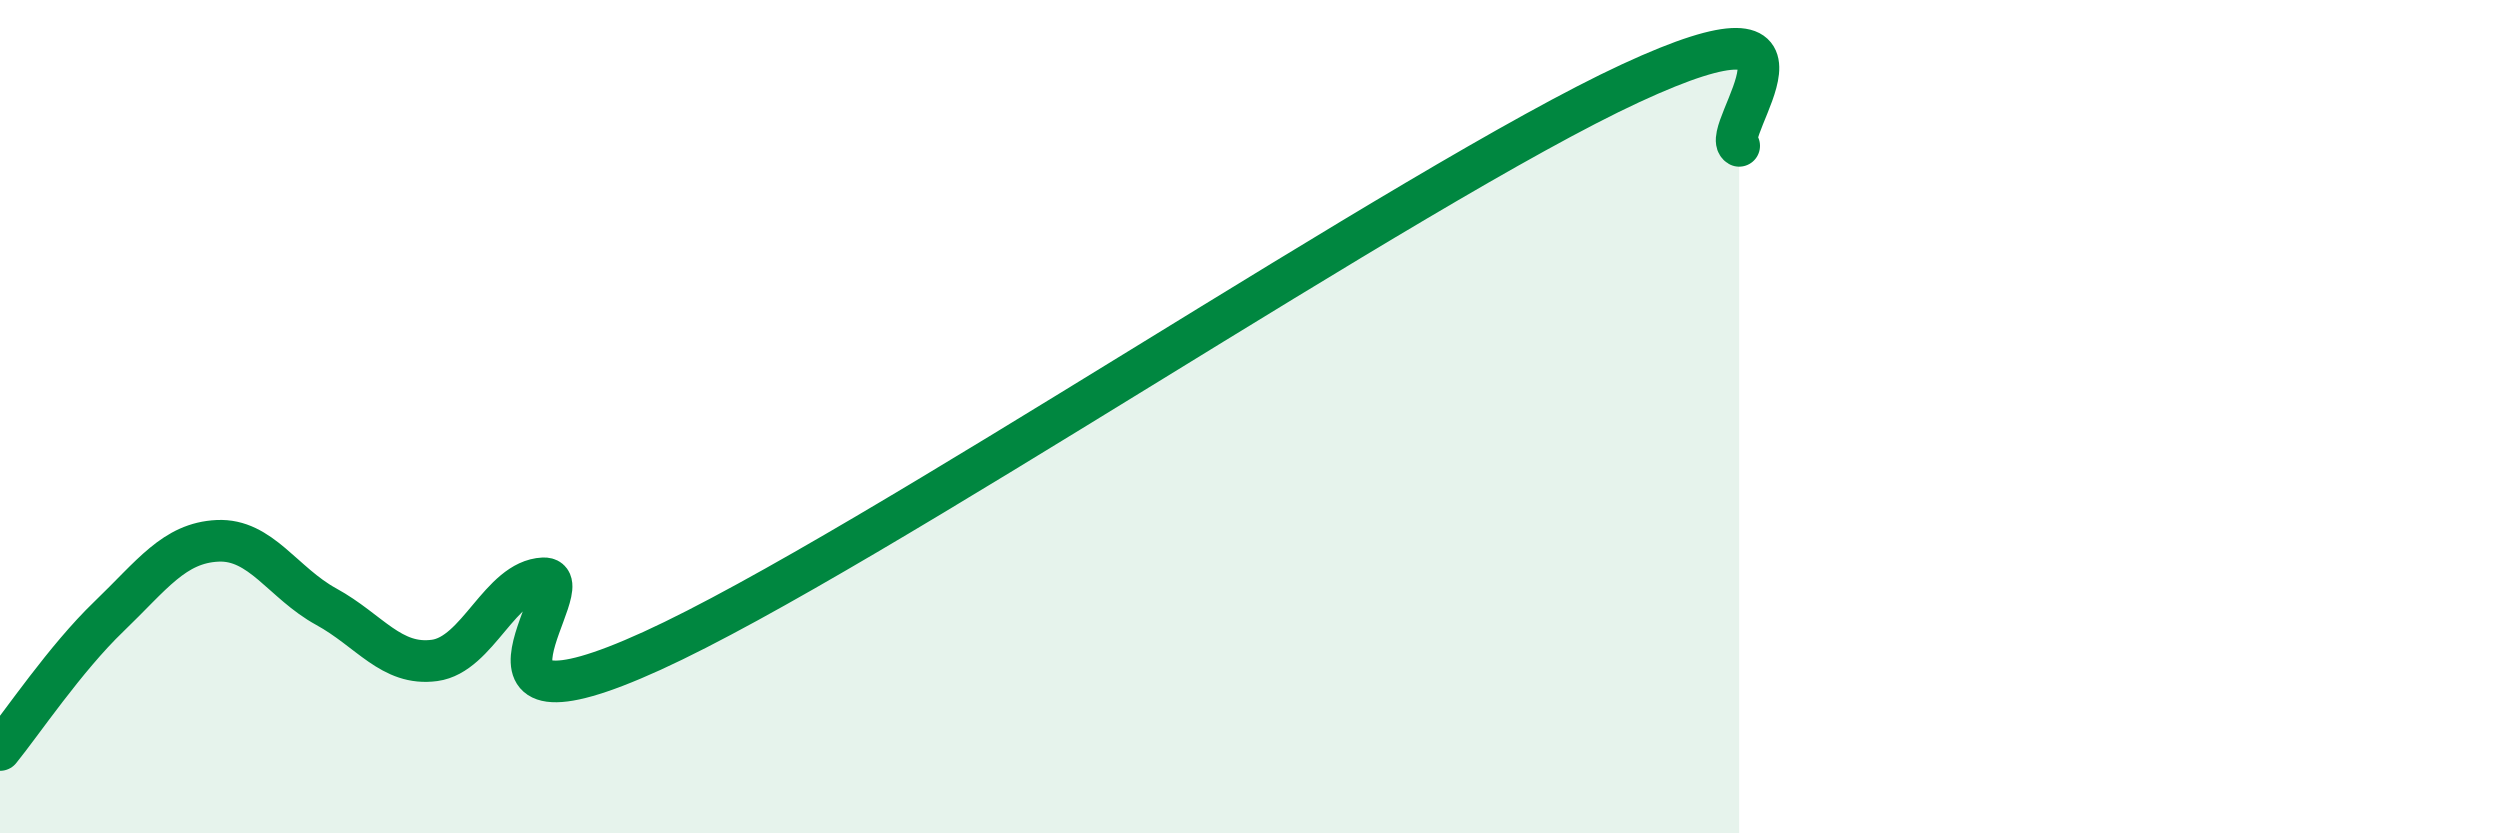
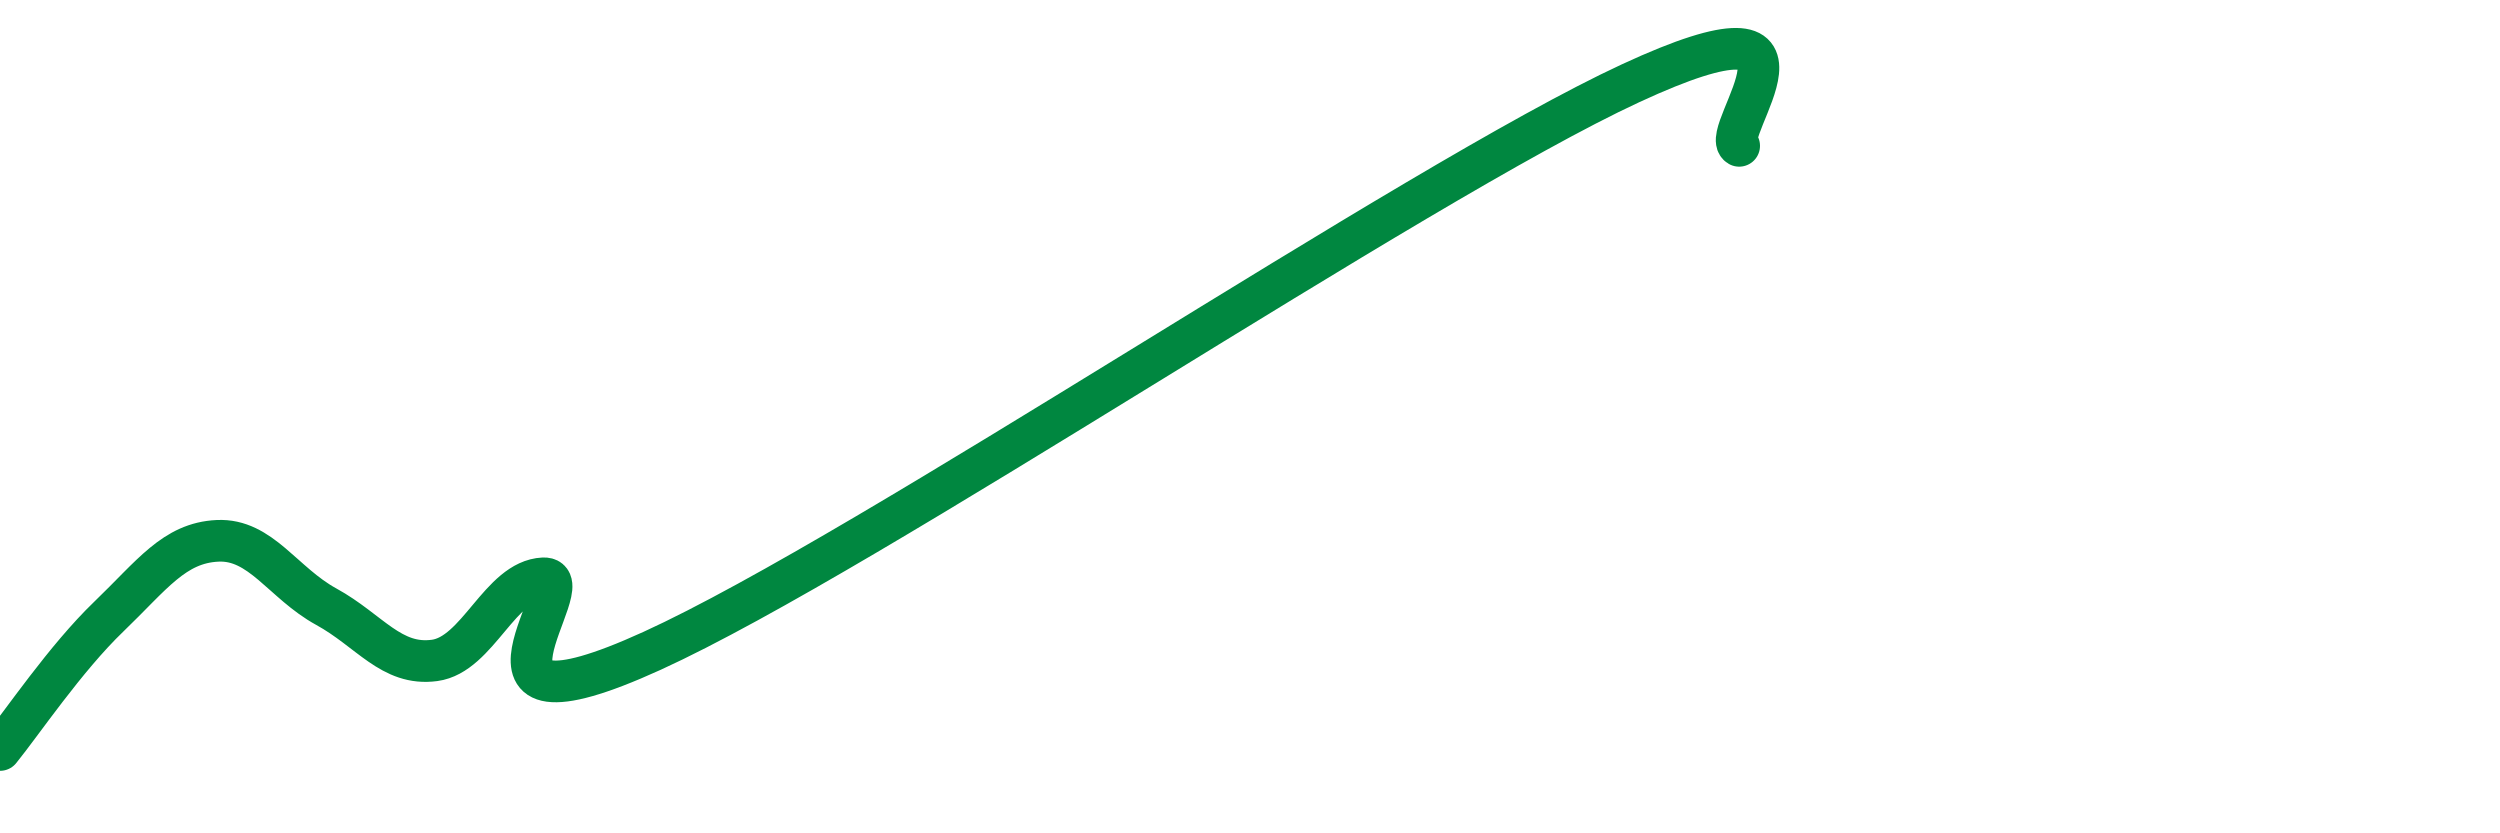
<svg xmlns="http://www.w3.org/2000/svg" width="60" height="20" viewBox="0 0 60 20">
-   <path d="M 0,18 C 0.52,17.36 1.57,15.8 2.61,14.8 C 3.65,13.8 4.18,13.03 5.22,12.98 C 6.26,12.93 6.79,13.99 7.83,14.56 C 8.87,15.13 9.39,15.99 10.43,15.85 C 11.47,15.71 12,13.93 13.04,13.88 C 14.08,13.83 10.43,18 15.65,15.62 C 20.87,13.24 33.91,4.42 39.13,2 C 44.35,-0.42 41.22,3.2 41.74,3.5L41.74 20L0 20Z" fill="#008740" opacity="0.1" stroke-linecap="round" stroke-linejoin="round" />
  <path d="M 0,18 C 0.52,17.36 1.57,15.8 2.61,14.8 C 3.65,13.8 4.18,13.03 5.22,12.98 C 6.26,12.93 6.79,13.99 7.83,14.56 C 8.87,15.13 9.39,15.99 10.43,15.85 C 11.47,15.71 12,13.93 13.04,13.88 C 14.08,13.83 10.43,18 15.65,15.62 C 20.87,13.24 33.91,4.42 39.13,2 C 44.35,-0.42 41.22,3.2 41.74,3.5" stroke="#008740" stroke-width="1" fill="none" stroke-linecap="round" stroke-linejoin="round" />
</svg>